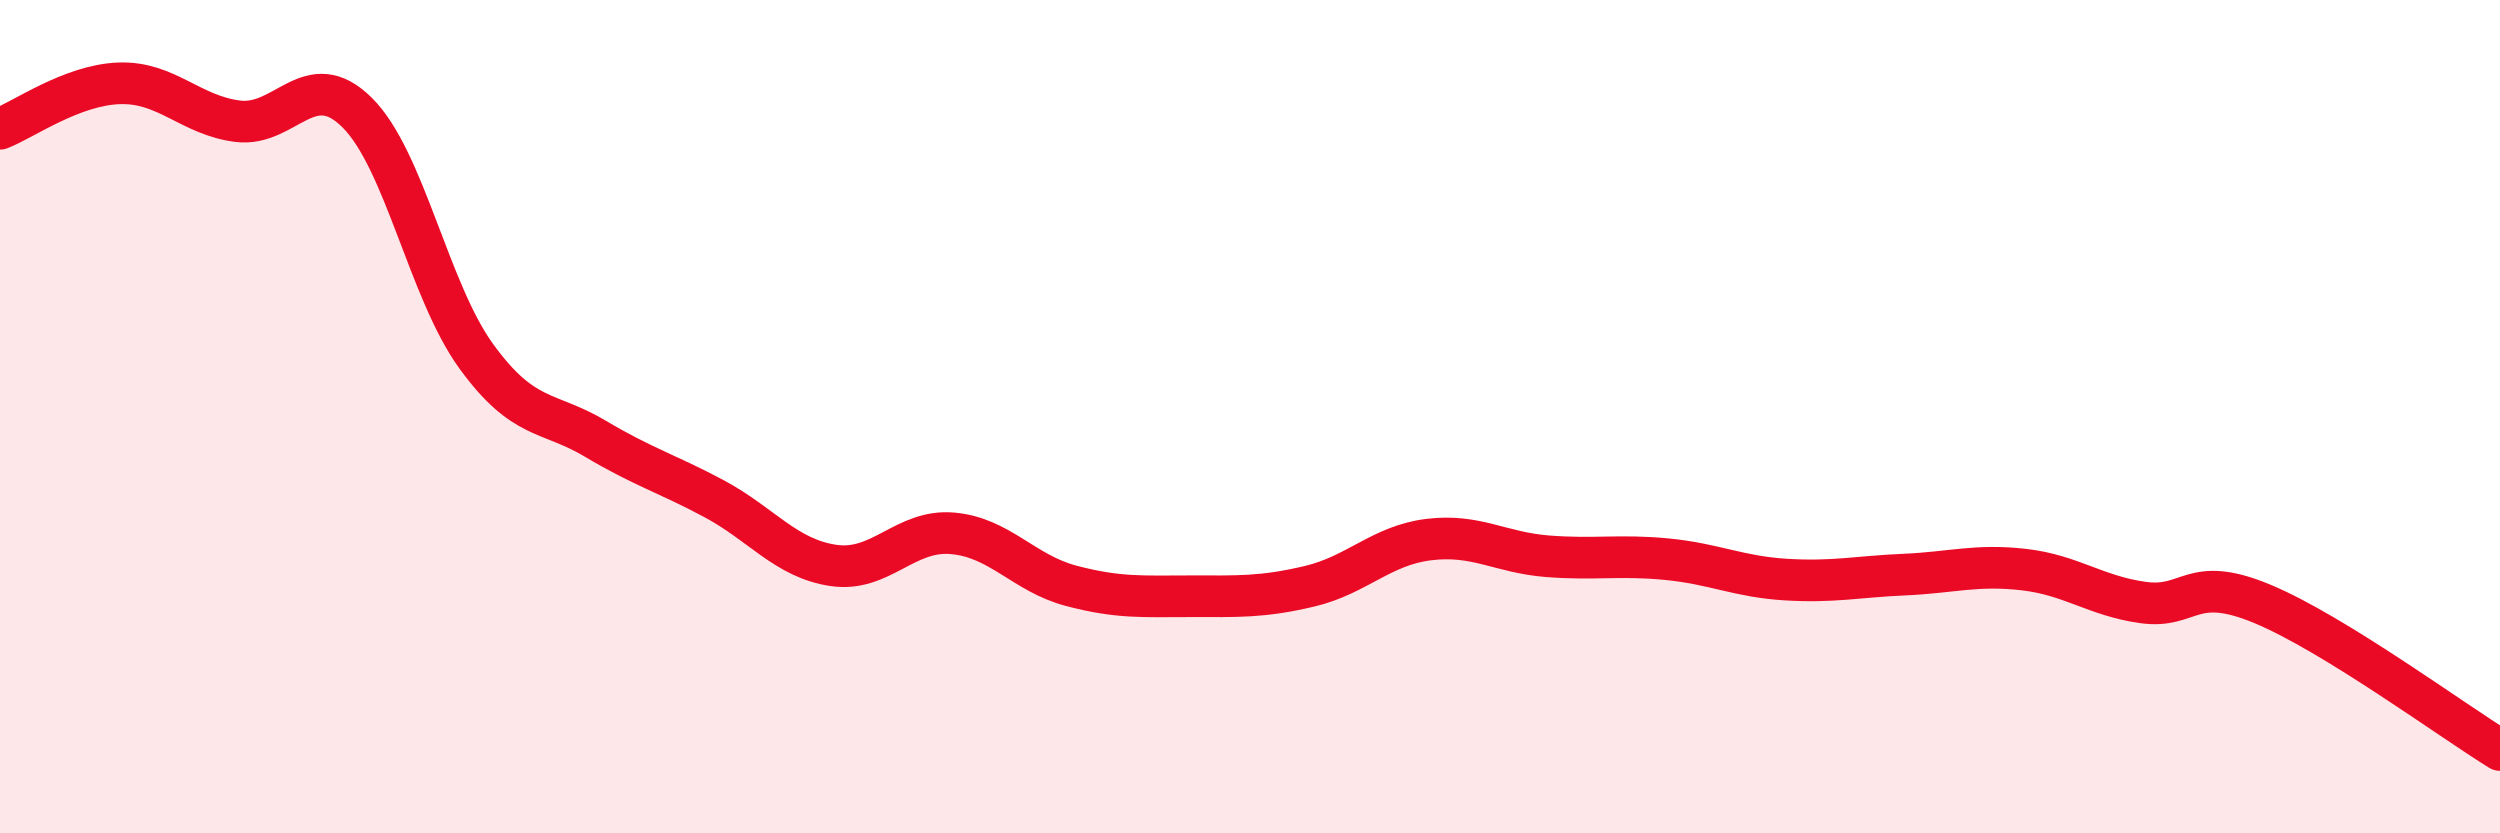
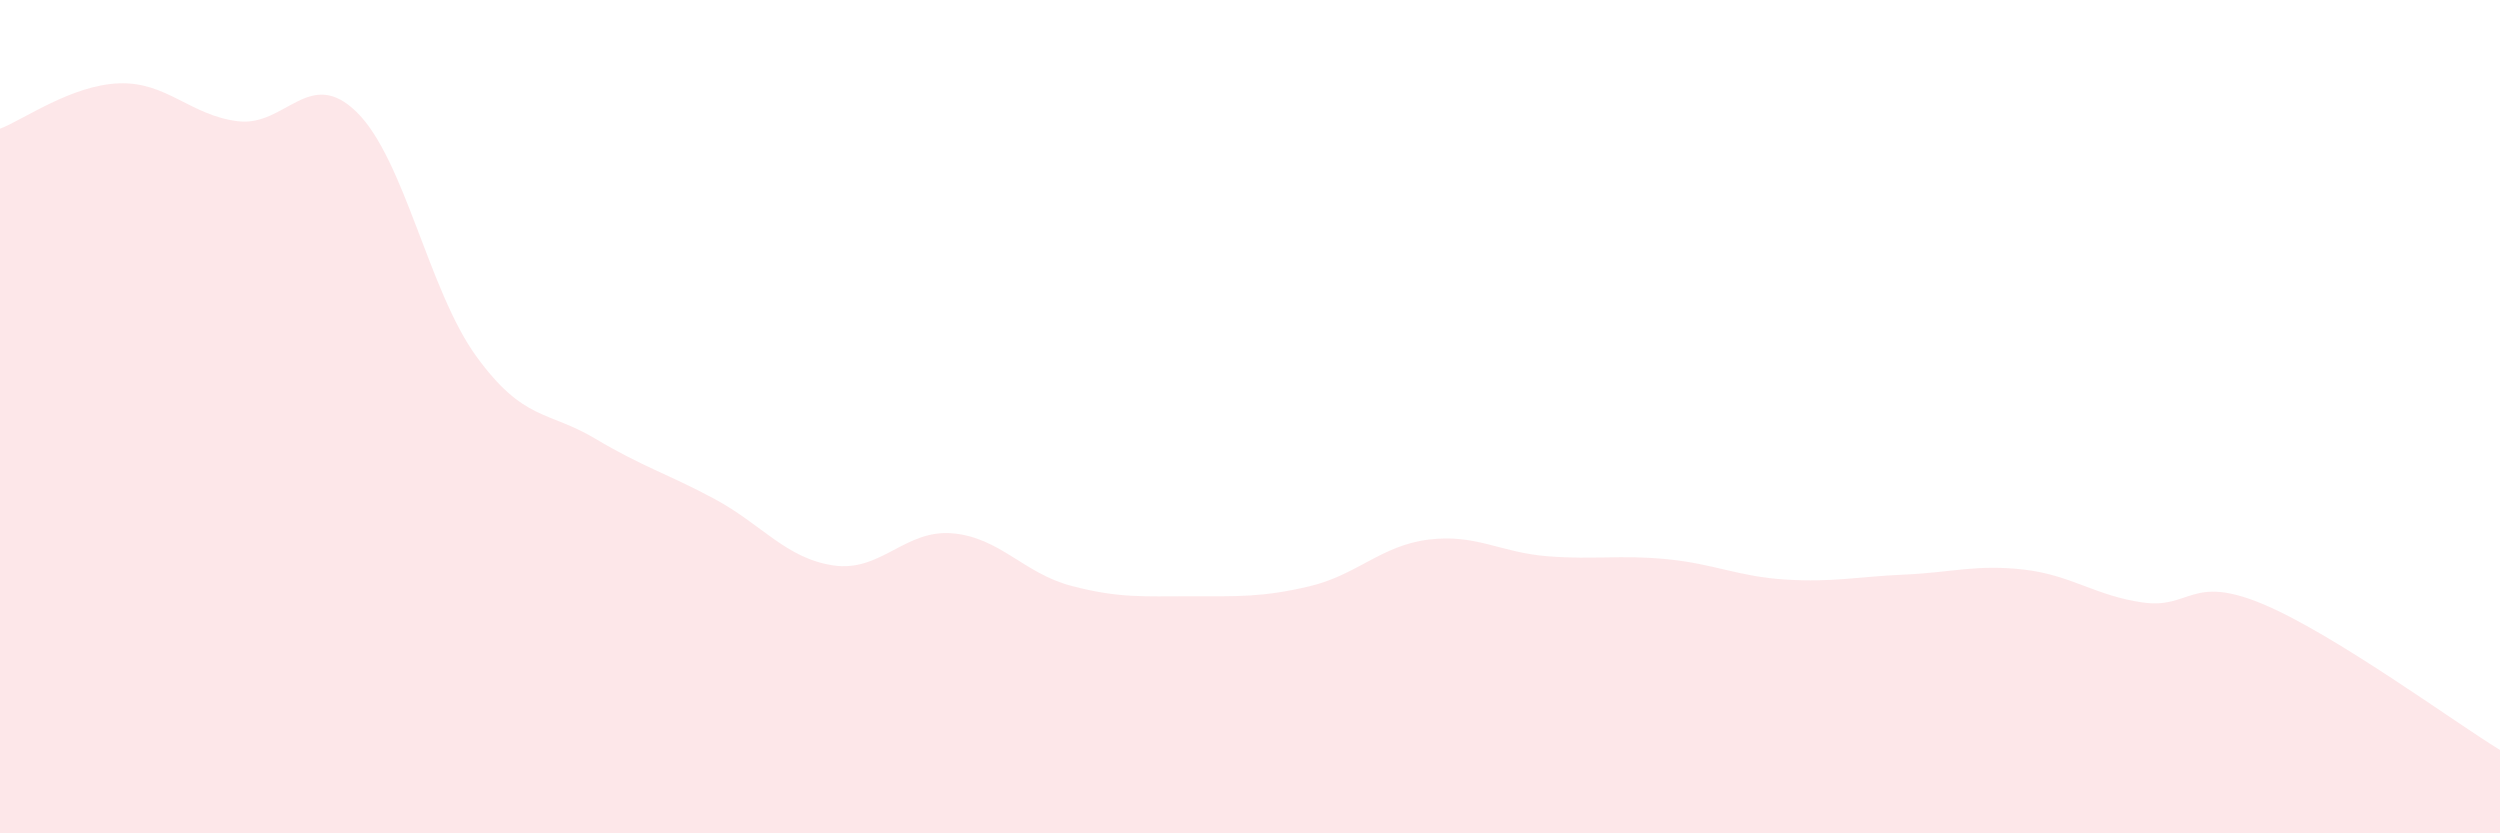
<svg xmlns="http://www.w3.org/2000/svg" width="60" height="20" viewBox="0 0 60 20">
  <path d="M 0,3.09 C 0.57,2.87 1.72,2.04 2.86,2 C 4,1.96 4.57,2.77 5.71,2.91 C 6.85,3.05 7.43,1.57 8.57,2.7 C 9.71,3.83 10.29,6.98 11.43,8.55 C 12.57,10.12 13.15,9.85 14.29,10.53 C 15.43,11.21 16,11.36 17.14,11.97 C 18.28,12.58 18.86,13.4 20,13.57 C 21.14,13.74 21.72,12.7 22.86,12.8 C 24,12.9 24.57,13.76 25.71,14.06 C 26.85,14.36 27.43,14.31 28.57,14.31 C 29.71,14.31 30.29,14.34 31.43,14.07 C 32.57,13.8 33.15,13.09 34.29,12.95 C 35.43,12.81 36,13.26 37.14,13.35 C 38.28,13.44 38.86,13.31 40,13.42 C 41.14,13.53 41.72,13.84 42.86,13.91 C 44,13.98 44.57,13.84 45.71,13.79 C 46.85,13.74 47.43,13.54 48.57,13.67 C 49.71,13.8 50.29,14.3 51.43,14.46 C 52.57,14.62 52.58,13.78 54.29,14.49 C 56,15.2 58.86,17.3 60,18L60 20L0 20Z" fill="#EB0A25" opacity="0.1" stroke-linecap="round" stroke-linejoin="round" />
-   <path d="M 0,3.09 C 0.57,2.87 1.72,2.04 2.86,2 C 4,1.96 4.57,2.77 5.71,2.91 C 6.85,3.05 7.43,1.57 8.57,2.7 C 9.71,3.83 10.29,6.98 11.43,8.55 C 12.57,10.12 13.15,9.85 14.29,10.53 C 15.43,11.21 16,11.36 17.14,11.97 C 18.28,12.58 18.86,13.4 20,13.57 C 21.14,13.74 21.72,12.7 22.86,12.8 C 24,12.9 24.57,13.76 25.71,14.06 C 26.85,14.36 27.43,14.31 28.57,14.31 C 29.71,14.31 30.29,14.34 31.43,14.07 C 32.57,13.8 33.15,13.09 34.29,12.95 C 35.43,12.81 36,13.26 37.14,13.35 C 38.28,13.44 38.86,13.31 40,13.42 C 41.14,13.53 41.72,13.84 42.86,13.91 C 44,13.98 44.57,13.84 45.71,13.79 C 46.85,13.74 47.43,13.54 48.57,13.67 C 49.71,13.8 50.29,14.3 51.43,14.46 C 52.57,14.62 52.58,13.78 54.29,14.49 C 56,15.2 58.86,17.3 60,18" stroke="#EB0A25" stroke-width="1" fill="none" stroke-linecap="round" stroke-linejoin="round" />
</svg>